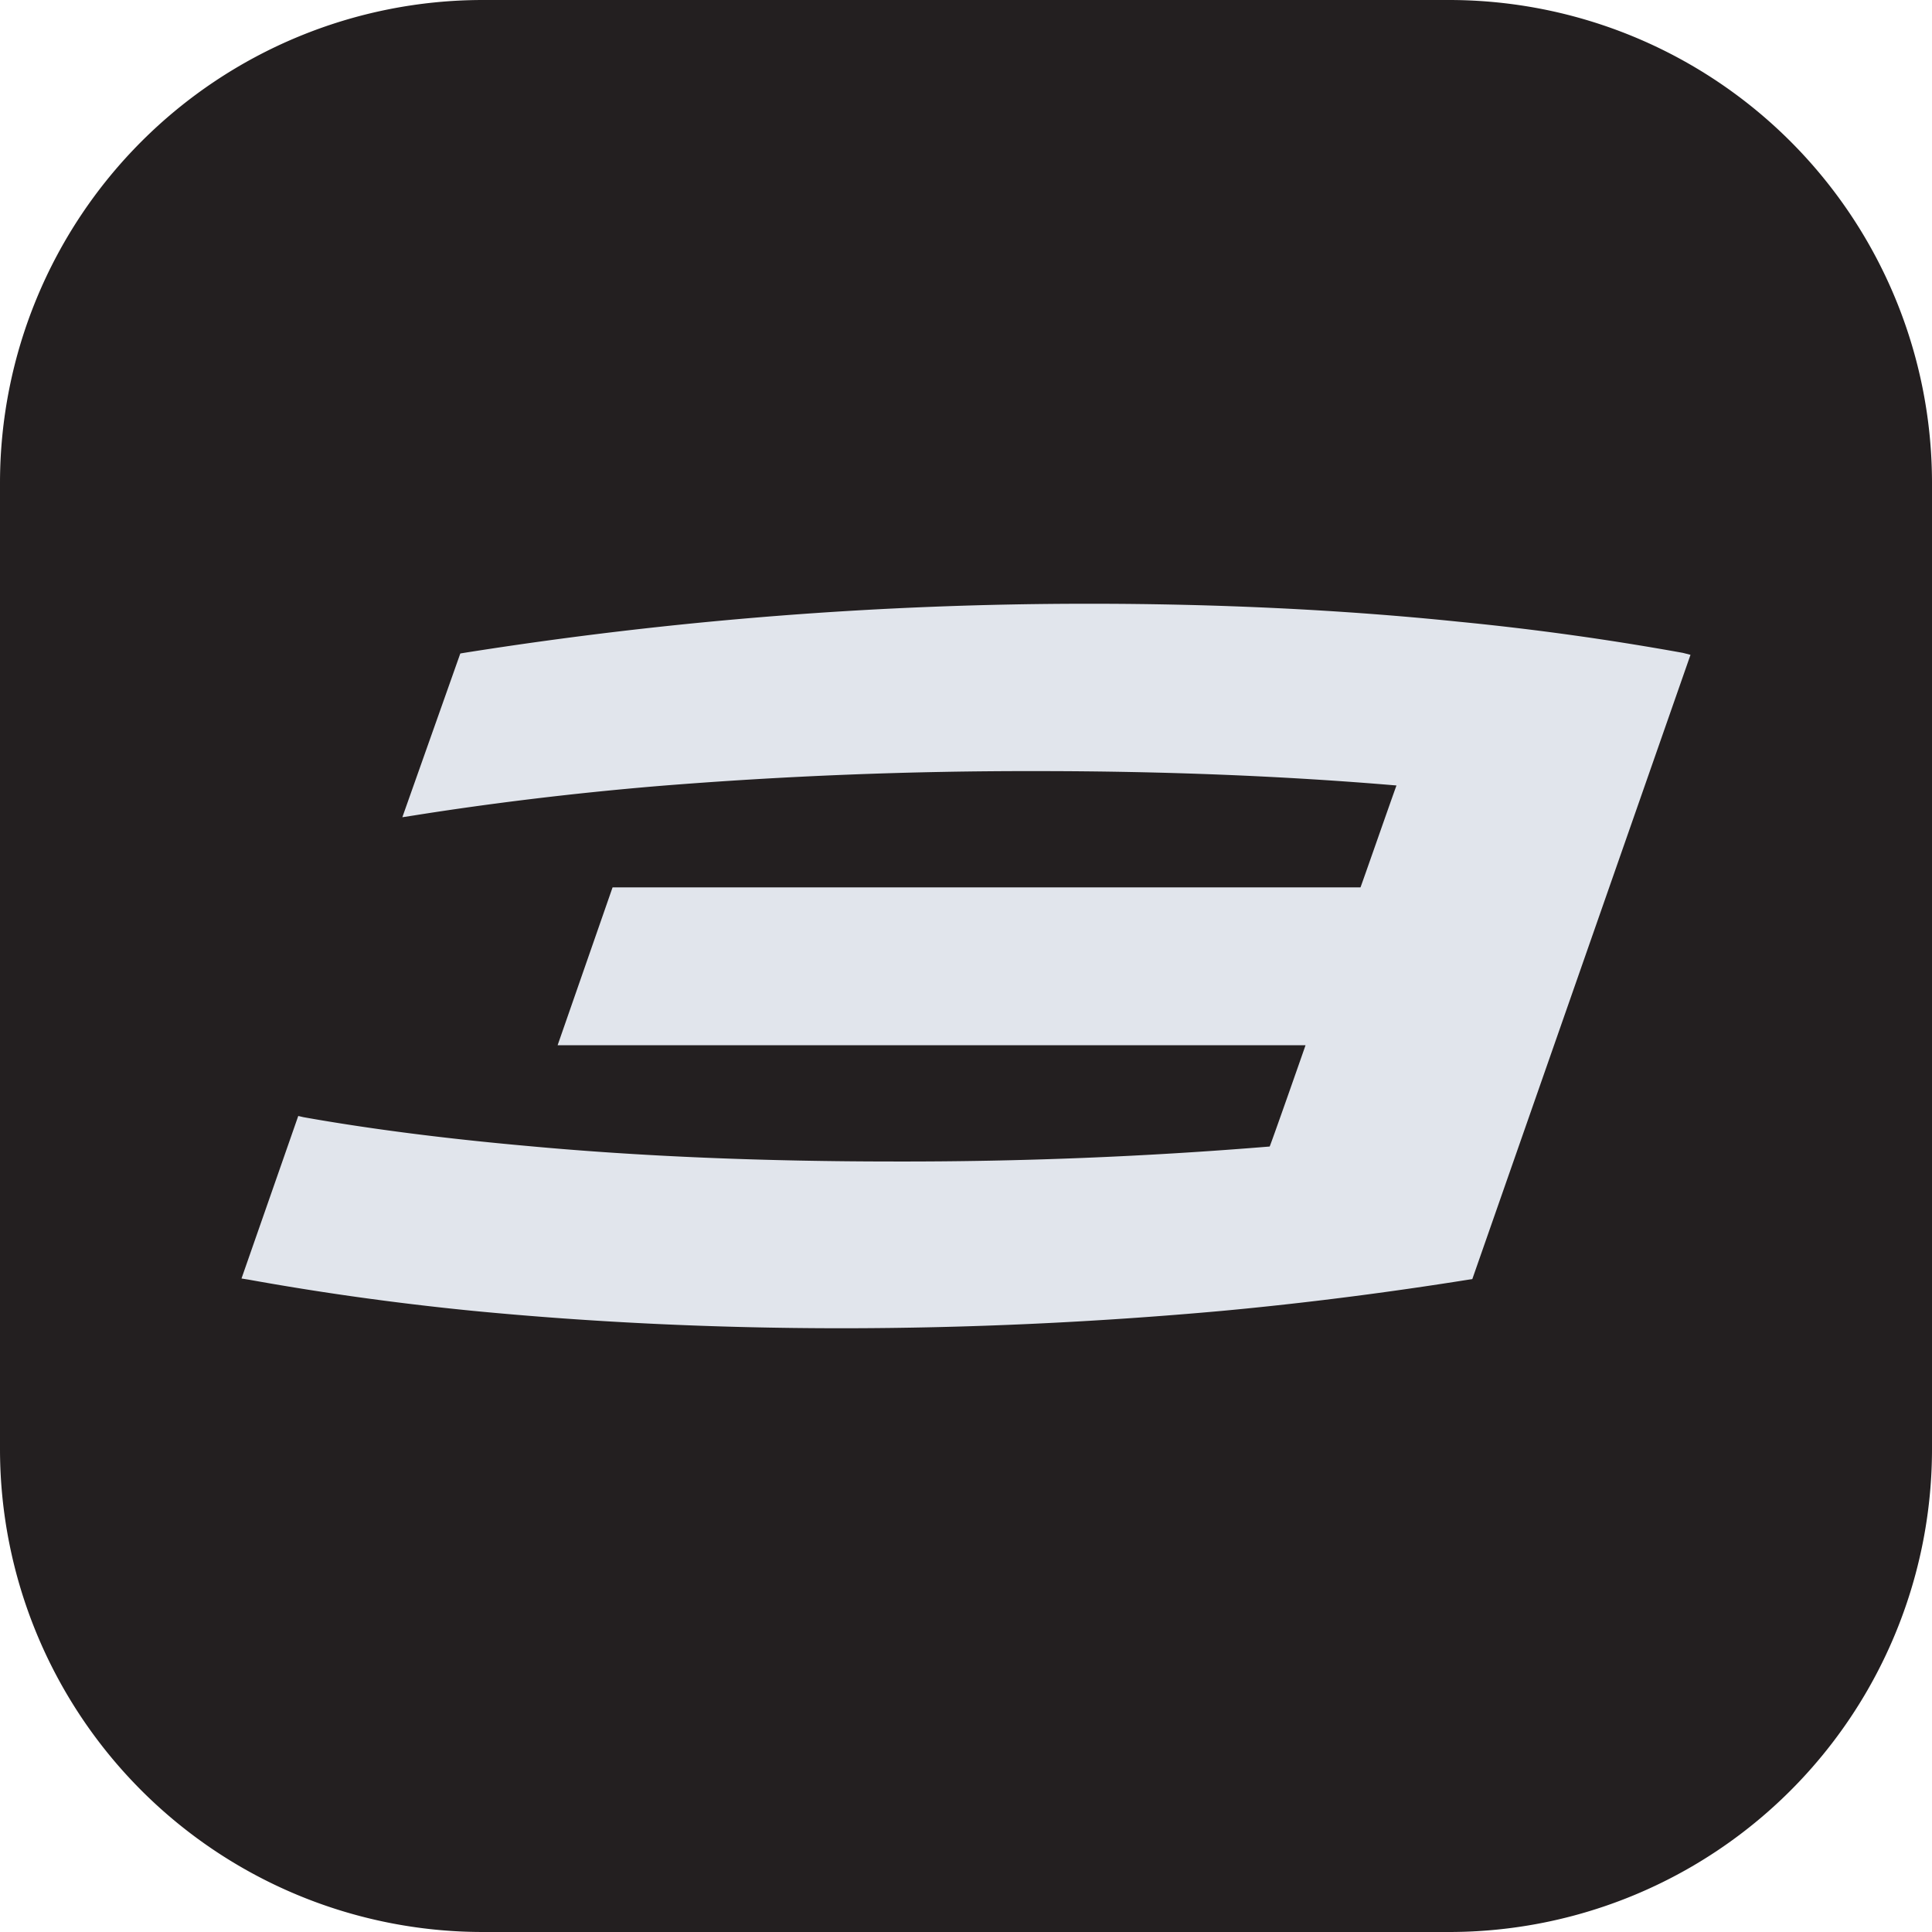
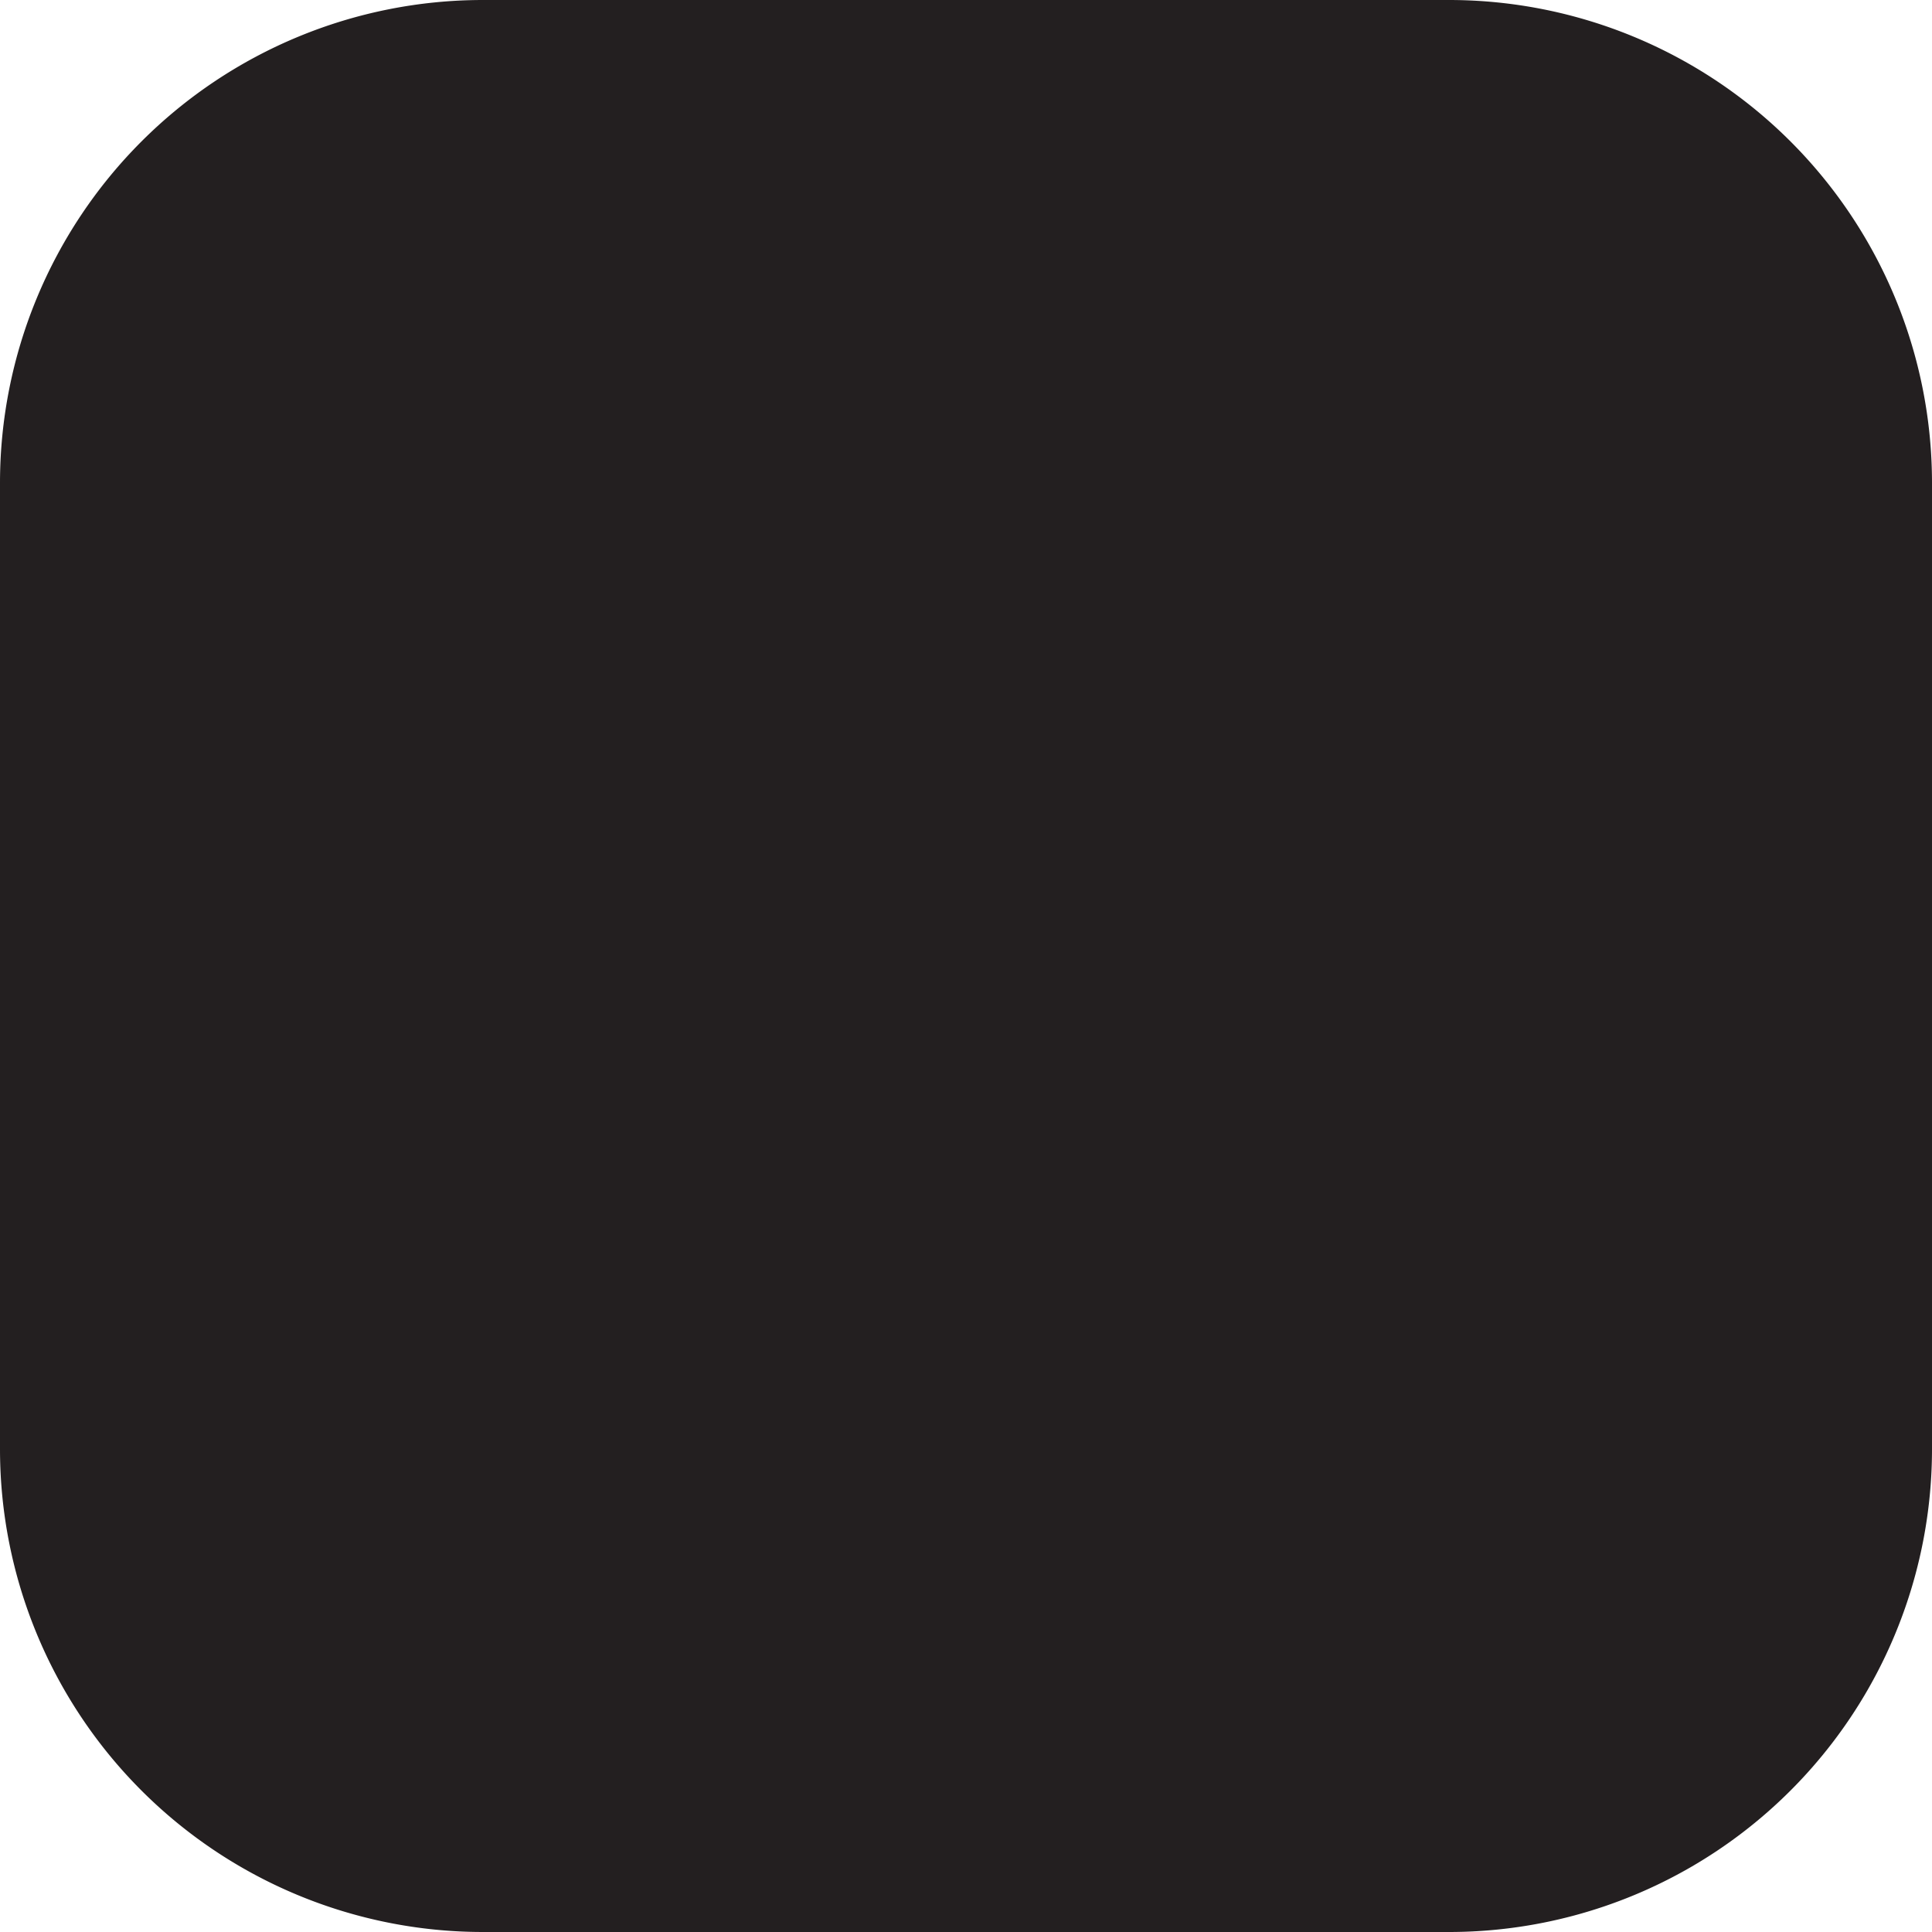
<svg xmlns="http://www.w3.org/2000/svg" width="24" height="24" viewBox="0 0 16 16">
  <path fill="#231F20" d="M0 4a4 4 0 0 1 4-4h8a4 4 0 0 1 4 4v8a4 4 0 0 1-4 4H4a4 4 0 0 1-4-4z" />
-   <path fill="#E1E5EC" d="M13.938 5.407a23 23 0 0 0-1.856-.258C11.114 5.049 10.083 5 9.033 5a33 33 0 0 0-5.192.407l-.029.005-.48 1.356.097-.015c.623-.099 1.304-.183 2.018-.243a38 38 0 0 1 3.14-.124c1.05 0 2.048.04 2.978.119-.044.12-.274.78-.298.844H5.073l-.455 1.307h6.194c-.043.124-.273.78-.297.839a37 37 0 0 1-3.102.124c-1.065 0-2.095-.04-3.05-.129-.67-.06-1.294-.139-1.85-.238l-.043-.01L2 10.588l.062.01c.576.104 1.199.193 1.856.258.973.094 1.999.144 3.049.144 1.055 0 2.114-.05 3.155-.144.7-.065 1.385-.154 2.037-.258l.034-.005L14 5.423z" />
</svg>